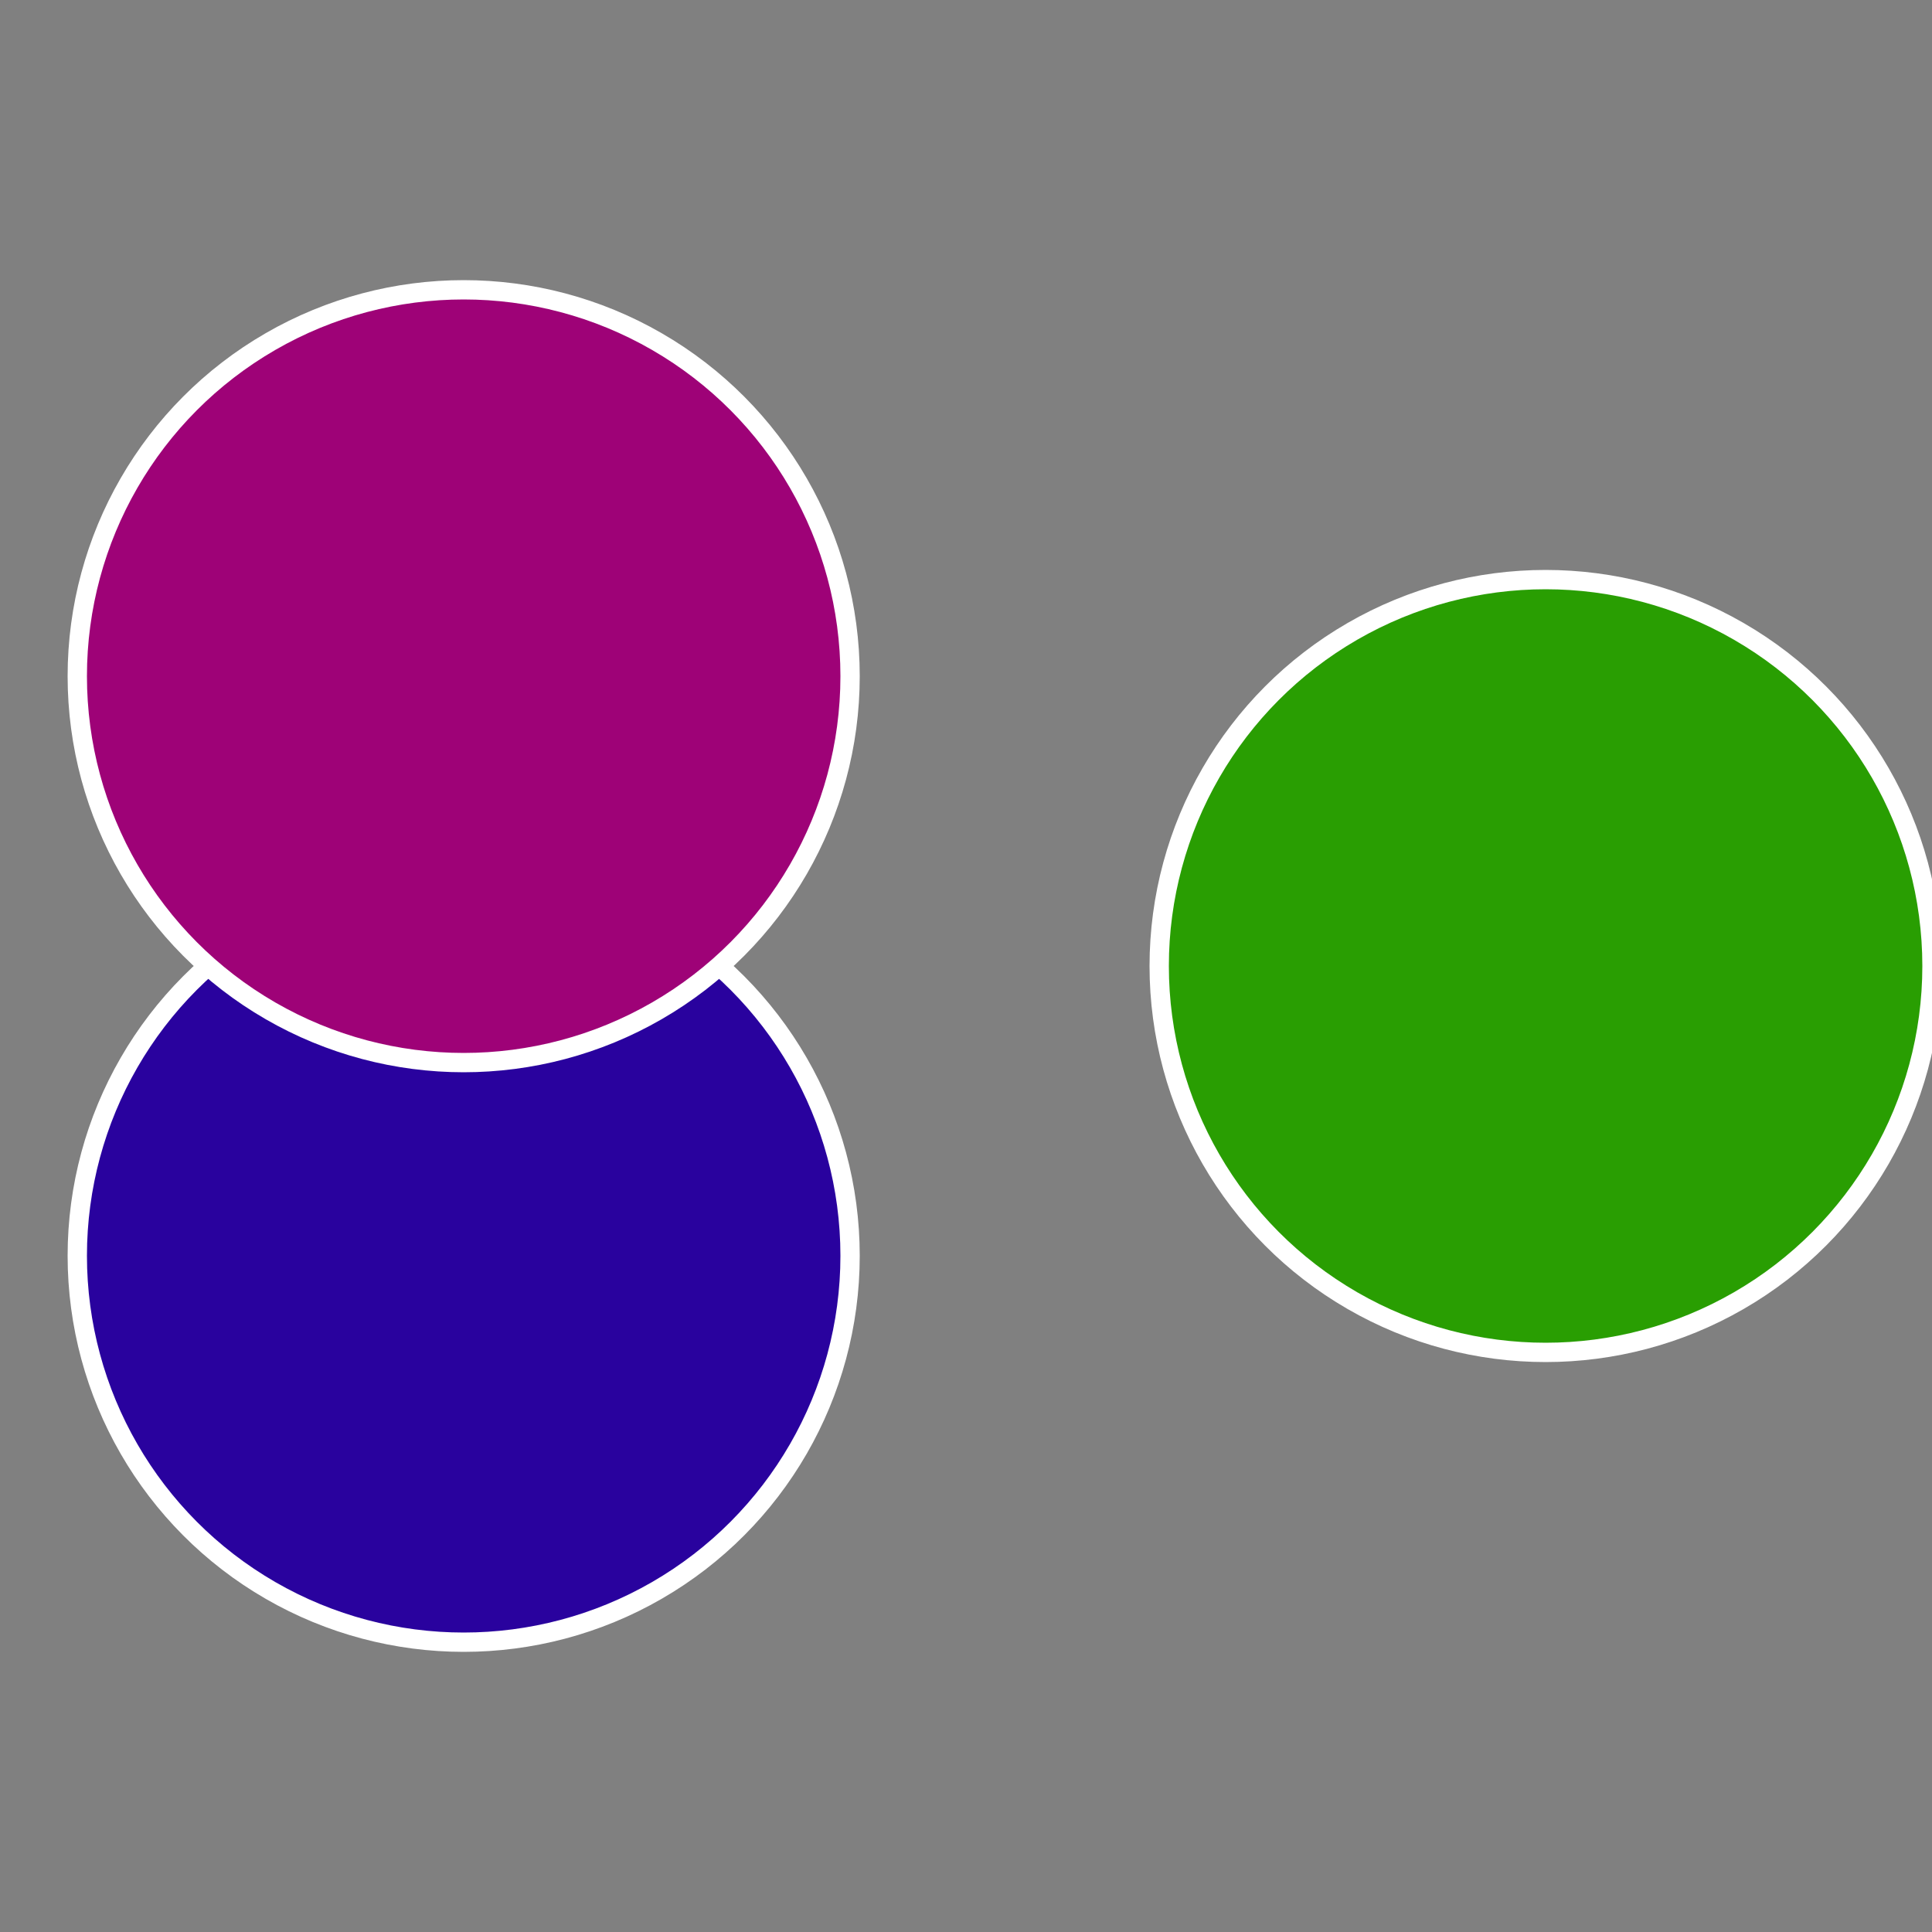
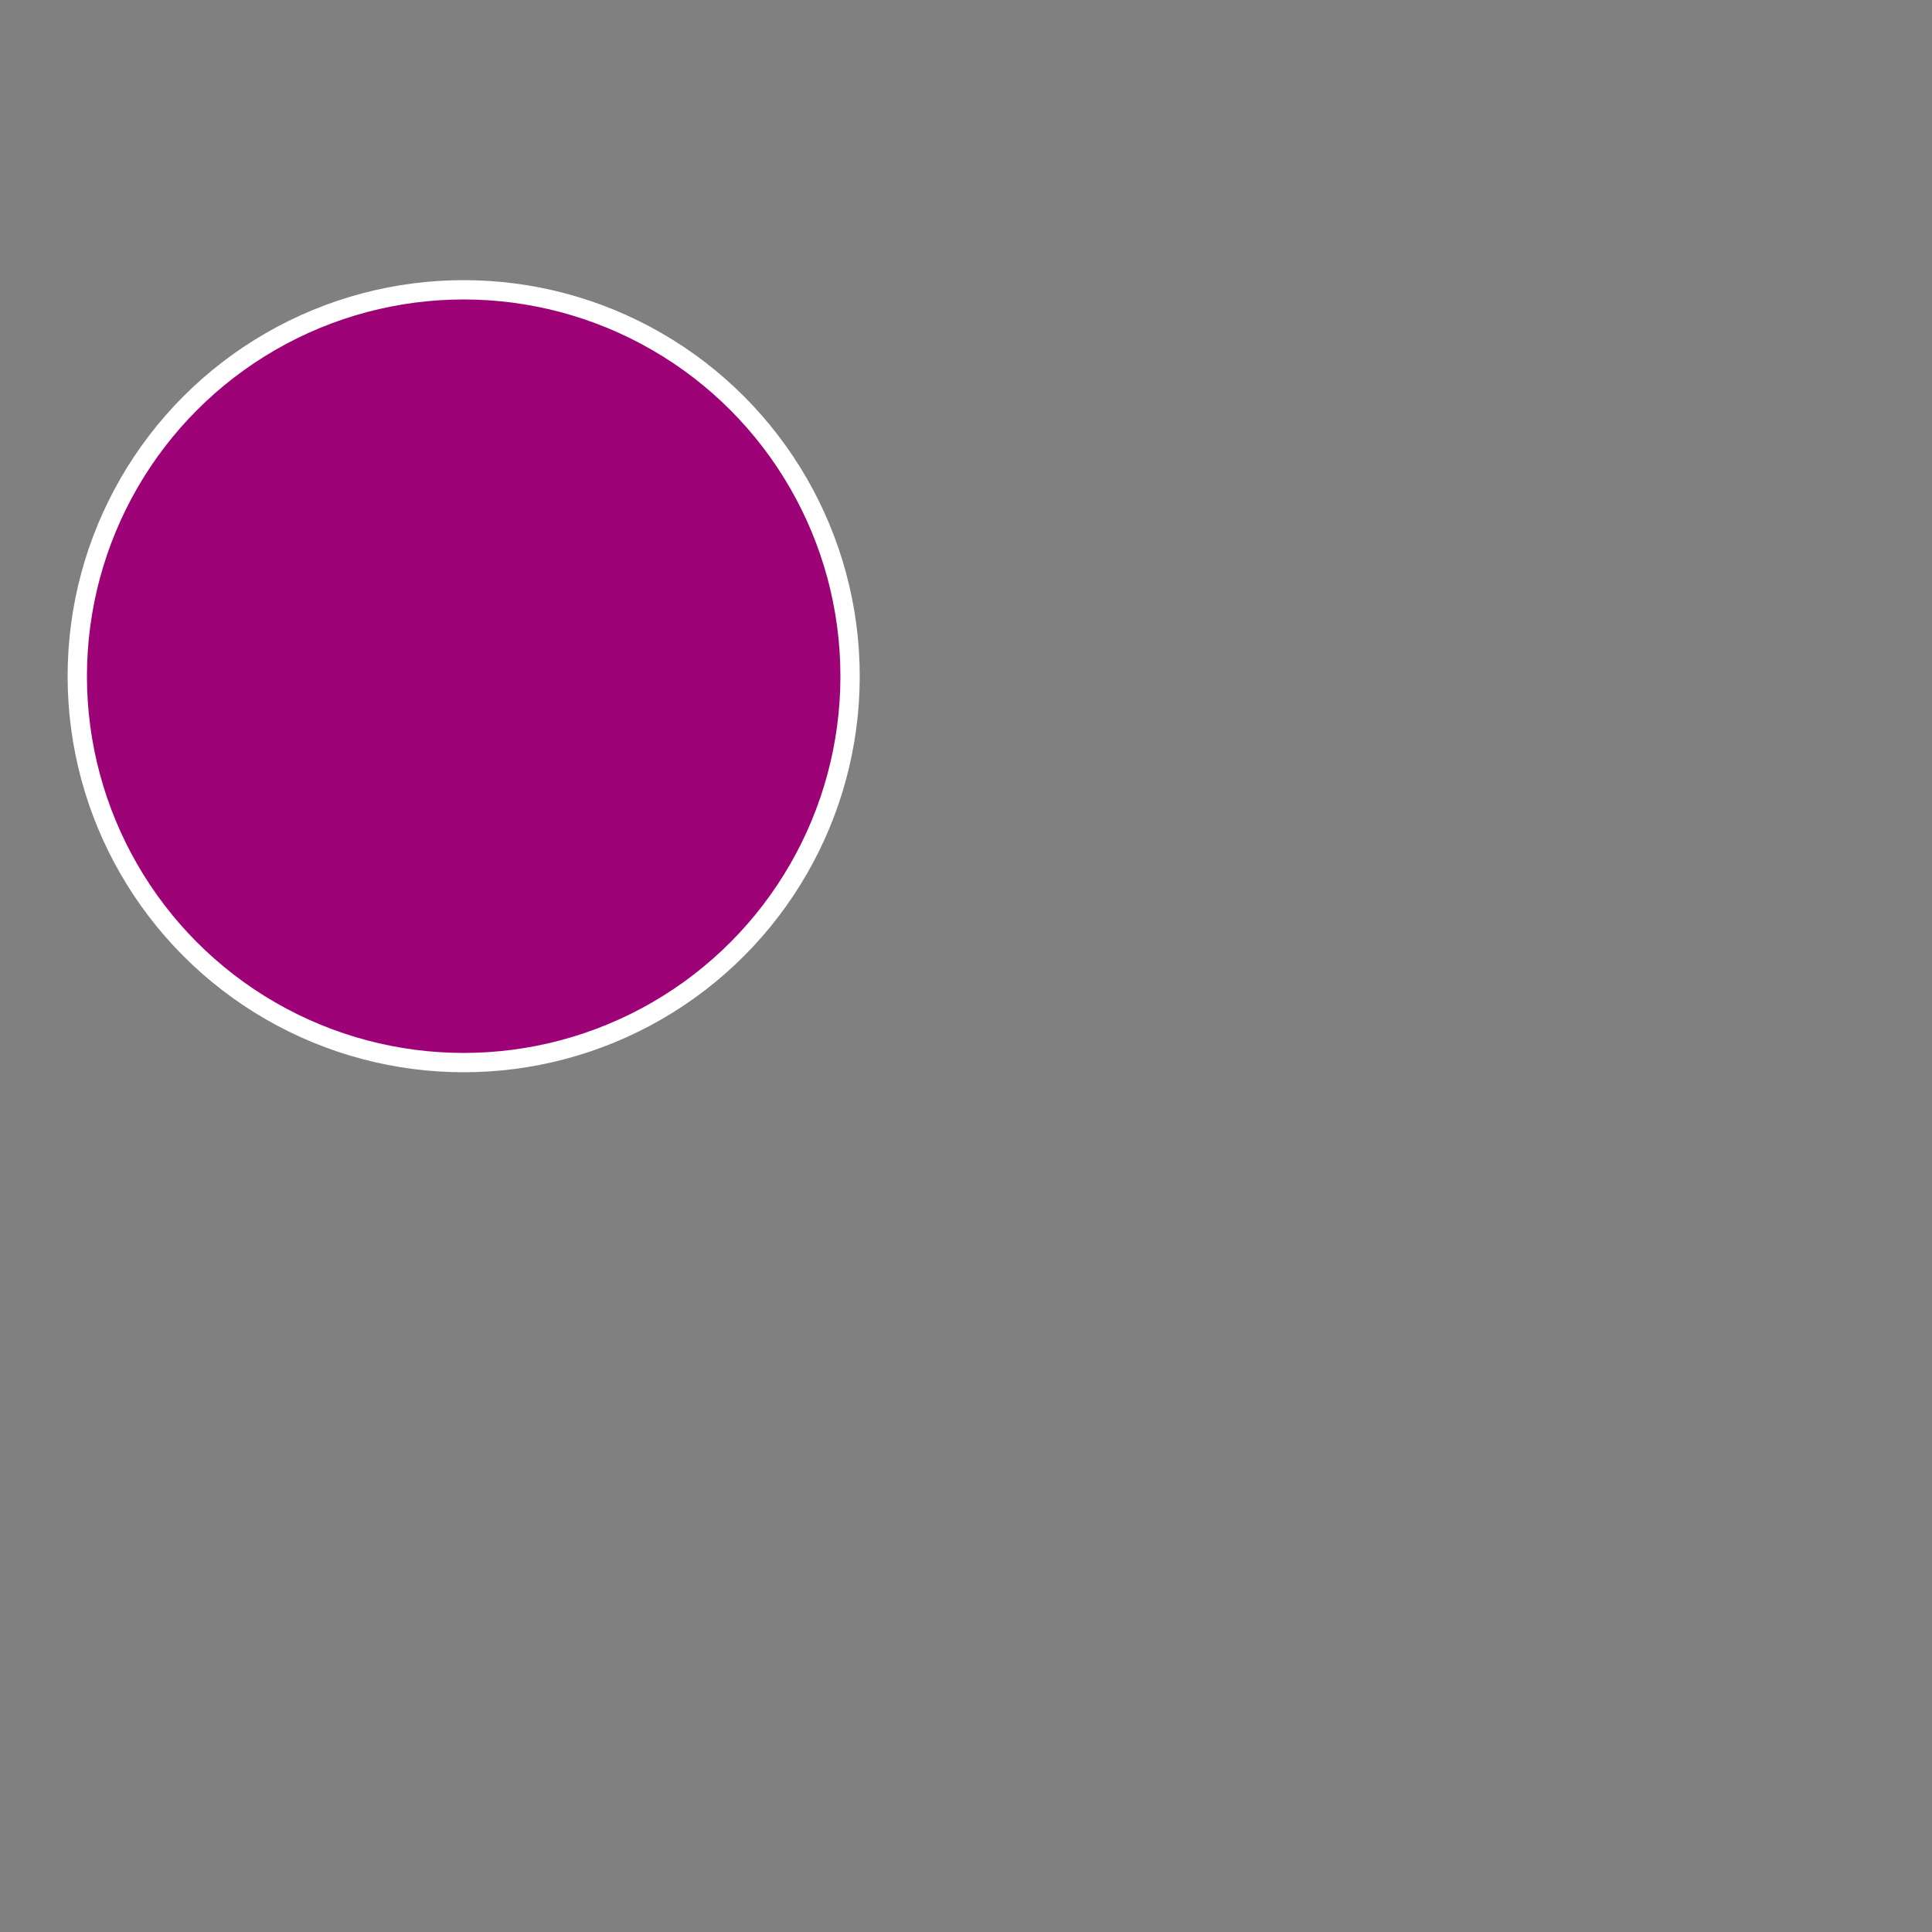
<svg xmlns="http://www.w3.org/2000/svg" width="500" height="500" viewBox="-1 -1 2 2">
  <rect x="-1" y="-1" width="2" height="2" fill="#808080" stroke="none" />
-   <circle cx="0.6" cy="0" r="0.4" fill="#299e02" stroke="#fff" stroke-width="1%" />
-   <circle cx="-0.52" cy="0.3" r="0.4" fill="#29029e" stroke="#fff" stroke-width="1%" />
  <circle cx="-0.52" cy="-0.3" r="0.4" fill="#9e0277" stroke="#fff" stroke-width="1%" />
</svg>